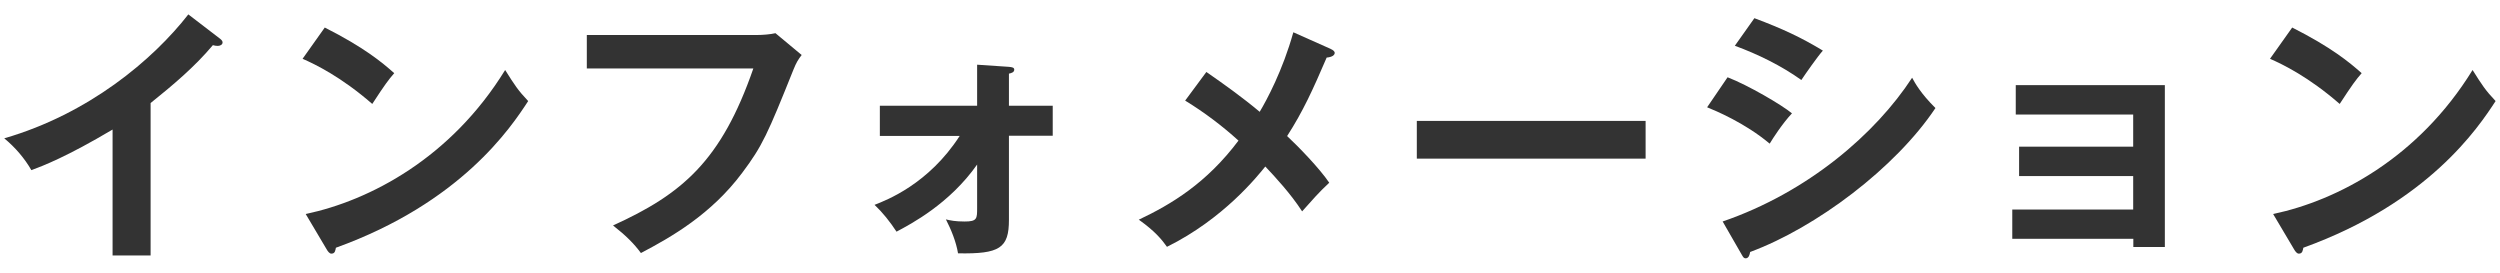
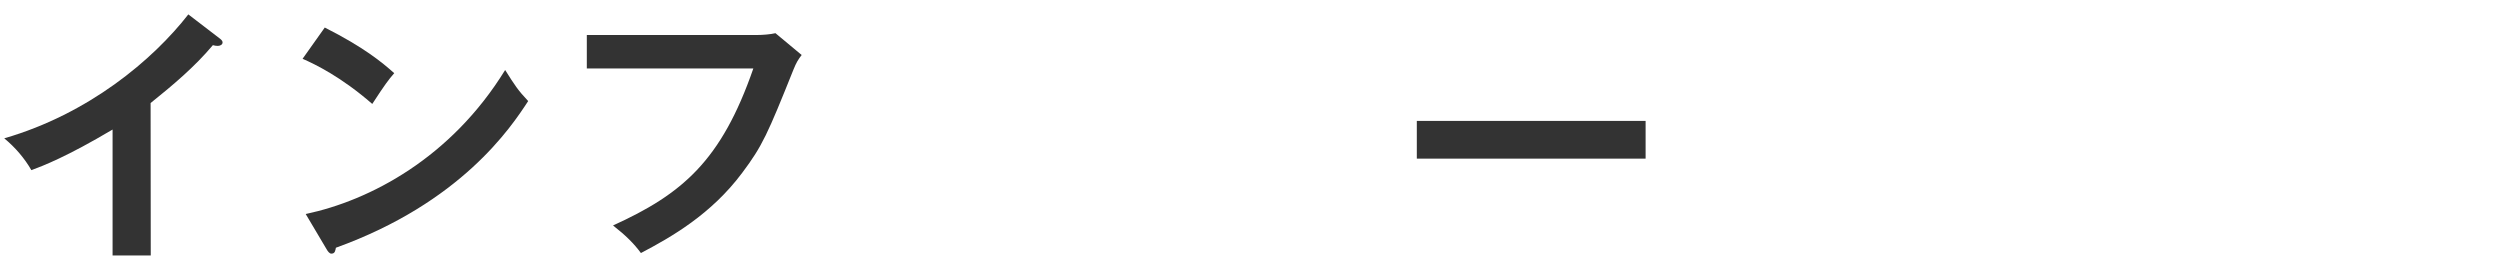
<svg xmlns="http://www.w3.org/2000/svg" height="18" viewBox="0 0 165 18" width="165">
  <path d="m0 0h165v18h-165z" fill="#fff" />
  <g fill="#333">
-     <path d="m9.95 16.86h-2.52v-8.31c-3.03 1.8-4.6 2.4-5.36 2.68-.44-.77-1.07-1.51-1.79-2.1 5.59-1.62 9.82-5.19 12.15-8.18l2.1 1.61c.11.09.16.16.16.24 0 .16-.18.23-.32.23-.09 0-.23-.02-.32-.05-1.21 1.44-2.64 2.64-4.11 3.82v10.06z" />
+     <path d="m9.95 16.86h-2.52v-8.31c-3.03 1.8-4.6 2.4-5.36 2.68-.44-.77-1.07-1.51-1.79-2.1 5.59-1.62 9.82-5.19 12.15-8.18l2.1 1.61c.11.09.16.16.16.24 0 .16-.18.23-.32.23-.09 0-.23-.02-.32-.05-1.21 1.44-2.64 2.64-4.11 3.82z" />
    <path d="m21.44 1.82c2.57 1.3 3.76 2.28 4.58 3.01-.37.42-.63.77-1.45 2.03-2.07-1.8-3.76-2.61-4.6-2.98l1.47-2.07zm-1.24 12.3c4.2-.89 9.56-3.68 13.14-9.5.63 1 .84 1.33 1.52 2.05-1.14 1.75-4.43 6.7-12.69 9.68-.04.18-.05.39-.3.39-.12 0-.23-.14-.32-.3l-1.37-2.31z" />
    <path d="m49.97 2.31c.35 0 .88-.04 1.21-.12l1.73 1.44c-.23.3-.35.49-.54.96-1.7 4.24-2.05 5.04-3.38 6.81-2.05 2.75-4.69 4.25-6.69 5.3-.46-.63-1.01-1.17-1.84-1.82 4.55-2.07 7.14-4.24 9.26-10.36h-10.99v-2.21z" />
-     <path d="m58.07 8.96v-1.98h6.42v-2.71l2.08.14c.24.02.37.05.37.19 0 .18-.21.23-.35.26v2.12h2.89v1.98h-2.89v5.55c0 1.87-.61 2.26-3.36 2.21-.12-.75-.46-1.58-.8-2.24.3.07.61.14 1.24.14.82 0 .82-.19.82-.89v-2.87c-1.82 2.59-4.36 3.92-5.32 4.43-.44-.67-.91-1.26-1.45-1.77.79-.31 3.57-1.37 5.62-4.55h-5.27z" />
-     <path d="m87.84 3.24c.12.05.25.14.25.25 0 .16-.19.28-.53.31-.91 2.12-1.56 3.55-2.61 5.18.75.7 2.13 2.12 2.78 3.08-.7.65-1.1 1.12-1.79 1.89-.75-1.16-1.75-2.24-2.43-2.96-.51.63-2.75 3.45-6.49 5.3-.33-.46-.77-1.02-1.86-1.79 2.15-1.02 4.46-2.4 6.58-5.22-1.08-.98-2.26-1.87-3.52-2.64l1.4-1.89c1.14.79 2.36 1.66 3.52 2.63.46-.77 1.52-2.73 2.22-5.25l2.47 1.1z" />
    <path d="m108.61 7.98v2.49h-15.1v-2.49z" />
-     <path d="m114.02 5.1c1.37.53 3.57 1.82 4.25 2.38-.63.67-1.26 1.65-1.47 2-1.65-1.38-3.57-2.17-4.13-2.4zm-.33 9.52c5.63-1.93 10.1-5.79 12.51-9.49.19.35.56 1.03 1.54 2-2.64 3.96-7.88 7.89-12.23 9.5-.03.18-.09.42-.3.42-.12 0-.17-.09-.26-.25l-1.26-2.19zm2.1-13.42c1.87.7 3.1 1.28 4.52 2.14-.35.39-1.14 1.52-1.42 1.94-1.35-.96-2.87-1.7-4.39-2.26z" />
-     <path d="m132.81 15.76v-1.93h7.98v-2.21h-7.53v-1.94h7.53v-2.12h-7.75v-1.94h9.84v10.68h-2.08v-.54h-7.98z" />
-     <path d="m151.29 1.82c2.57 1.3 3.76 2.28 4.58 3.01-.37.42-.63.77-1.45 2.03-2.07-1.8-3.76-2.61-4.6-2.98l1.47-2.07zm-1.24 12.3c4.2-.89 9.56-3.68 13.14-9.5.63 1 .84 1.33 1.52 2.05-1.14 1.75-4.43 6.7-12.69 9.68-.04.18-.05.39-.3.39-.12 0-.23-.14-.32-.3l-1.37-2.31z" />
  </g>
</svg>